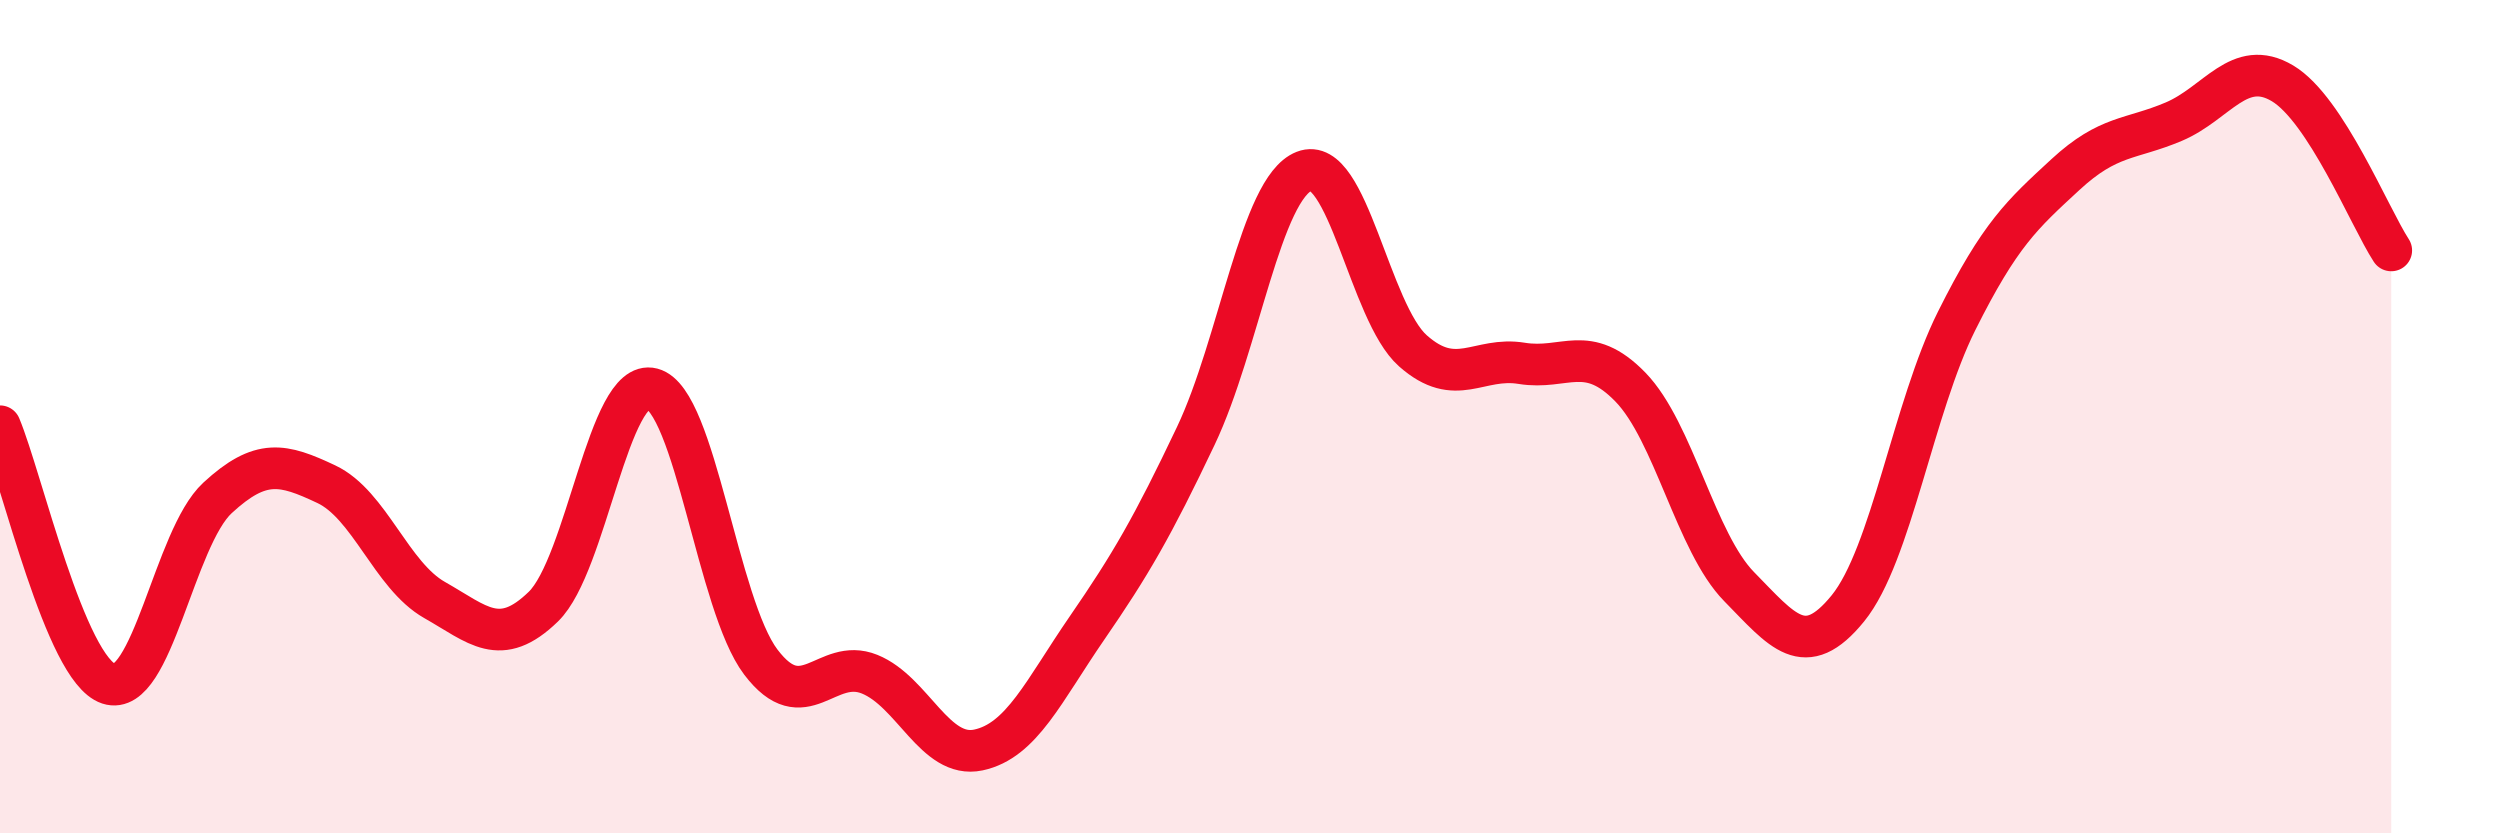
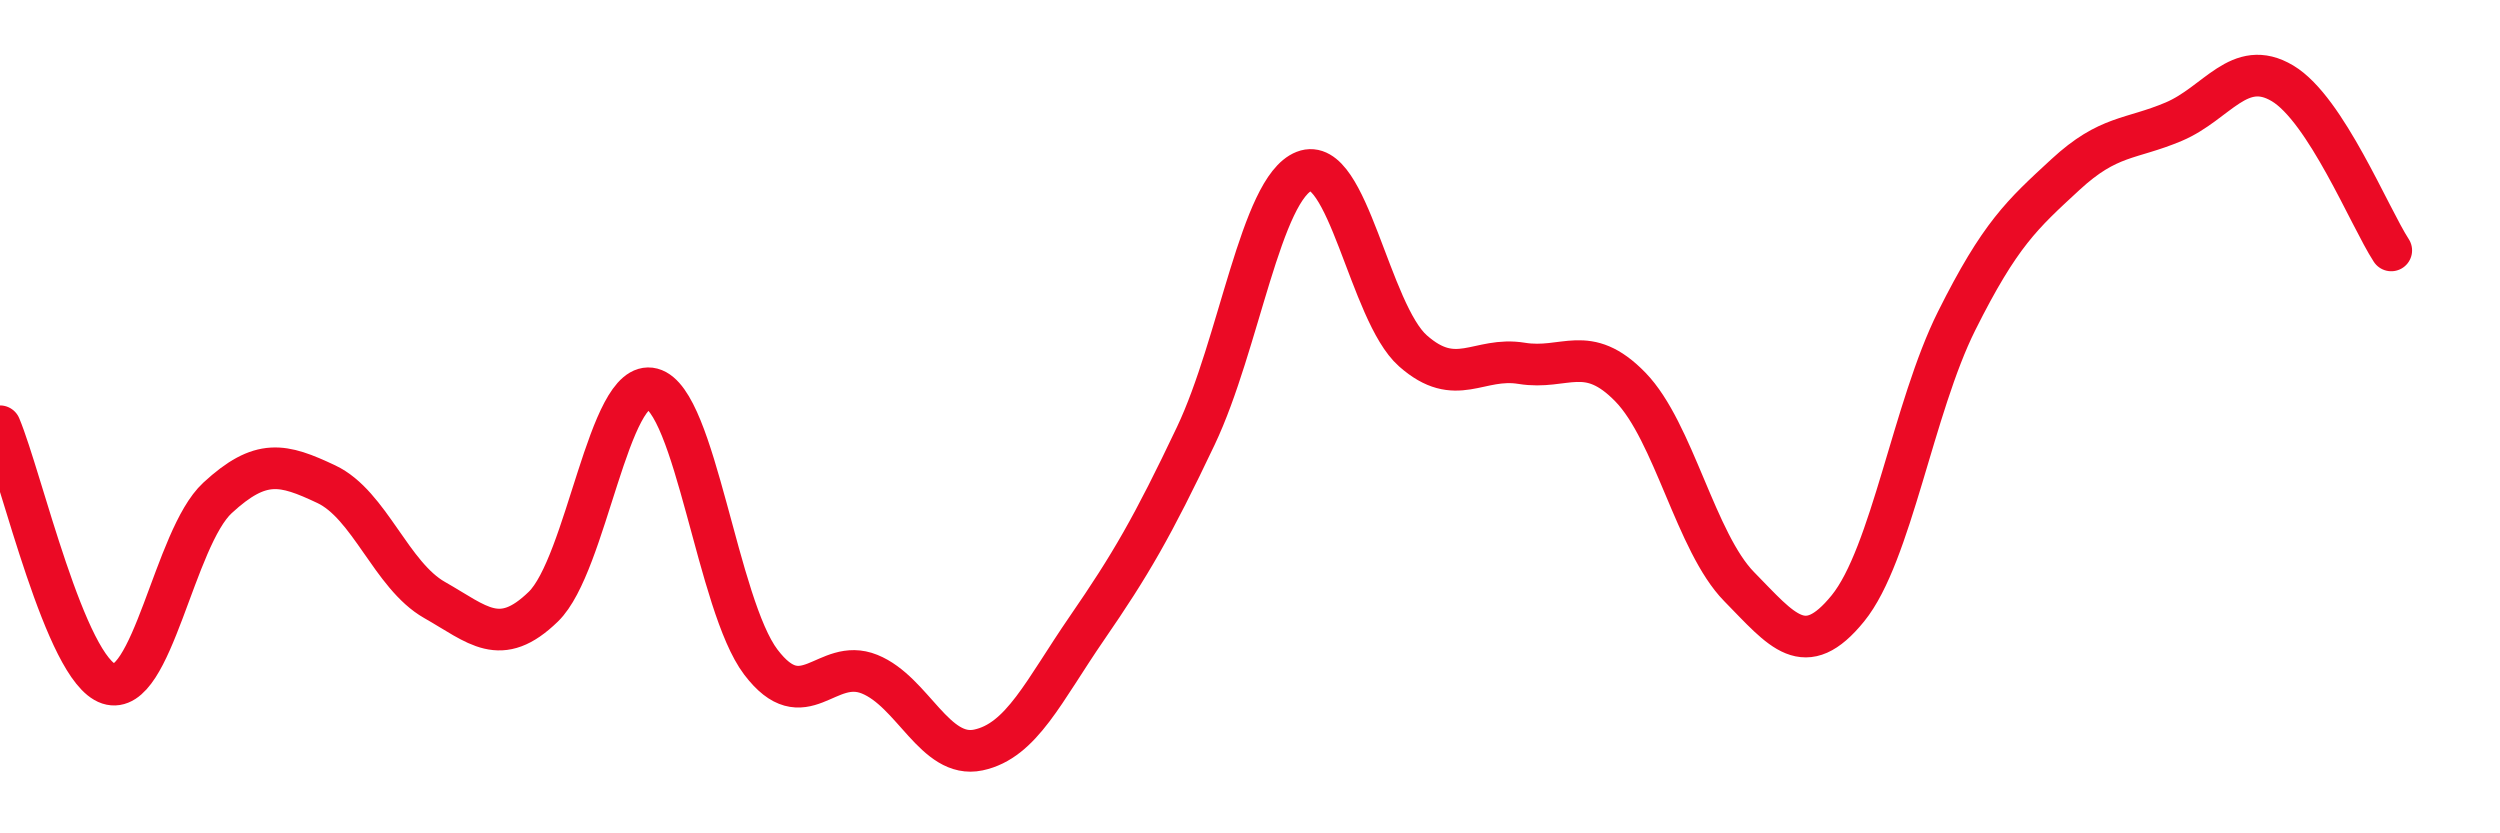
<svg xmlns="http://www.w3.org/2000/svg" width="60" height="20" viewBox="0 0 60 20">
-   <path d="M 0,10.23 C 0.52,11.47 1.57,16.07 2.61,16.41 C 3.65,16.75 4.18,12.91 5.22,11.95 C 6.26,10.99 6.79,11.13 7.83,11.62 C 8.87,12.11 9.39,13.81 10.43,14.4 C 11.47,14.99 12,15.57 13.04,14.56 C 14.08,13.55 14.61,9.06 15.65,9.33 C 16.69,9.6 17.22,14.52 18.26,15.89 C 19.3,17.26 19.83,15.76 20.87,16.18 C 21.91,16.6 22.44,18.22 23.48,18 C 24.52,17.78 25.05,16.58 26.09,15.07 C 27.13,13.56 27.66,12.65 28.7,10.46 C 29.74,8.27 30.26,4.52 31.3,4.11 C 32.34,3.7 32.87,7.5 33.91,8.42 C 34.95,9.34 35.48,8.55 36.52,8.72 C 37.56,8.89 38.09,8.22 39.13,9.29 C 40.17,10.36 40.7,13.02 41.74,14.08 C 42.78,15.14 43.31,15.88 44.35,14.6 C 45.39,13.32 45.92,9.78 46.96,7.7 C 48,5.62 48.53,5.15 49.57,4.19 C 50.61,3.23 51.13,3.36 52.17,2.92 C 53.21,2.48 53.74,1.38 54.78,2 C 55.82,2.62 56.87,5.21 57.39,6.01L57.39 20L0 20Z" fill="#EB0A25" opacity="0.1" stroke-linecap="round" stroke-linejoin="round" />
  <path d="M 0,10.23 C 0.52,11.47 1.57,16.07 2.61,16.41 C 3.65,16.75 4.18,12.91 5.22,11.95 C 6.26,10.99 6.79,11.13 7.83,11.62 C 8.87,12.11 9.39,13.81 10.43,14.4 C 11.47,14.99 12,15.57 13.04,14.56 C 14.08,13.55 14.61,9.06 15.65,9.33 C 16.69,9.6 17.22,14.52 18.26,15.89 C 19.3,17.26 19.83,15.76 20.87,16.18 C 21.91,16.6 22.44,18.22 23.48,18 C 24.52,17.78 25.05,16.58 26.09,15.07 C 27.13,13.56 27.66,12.65 28.7,10.46 C 29.74,8.27 30.26,4.52 31.3,4.11 C 32.34,3.7 32.87,7.5 33.91,8.42 C 34.95,9.34 35.48,8.55 36.52,8.72 C 37.56,8.89 38.09,8.22 39.13,9.29 C 40.17,10.36 40.7,13.02 41.74,14.08 C 42.78,15.14 43.31,15.88 44.35,14.6 C 45.39,13.32 45.92,9.78 46.96,7.7 C 48,5.62 48.53,5.15 49.57,4.19 C 50.61,3.23 51.13,3.36 52.17,2.92 C 53.21,2.48 53.74,1.38 54.78,2 C 55.82,2.62 56.87,5.21 57.39,6.01" stroke="#EB0A25" stroke-width="1" fill="none" stroke-linecap="round" stroke-linejoin="round" />
</svg>